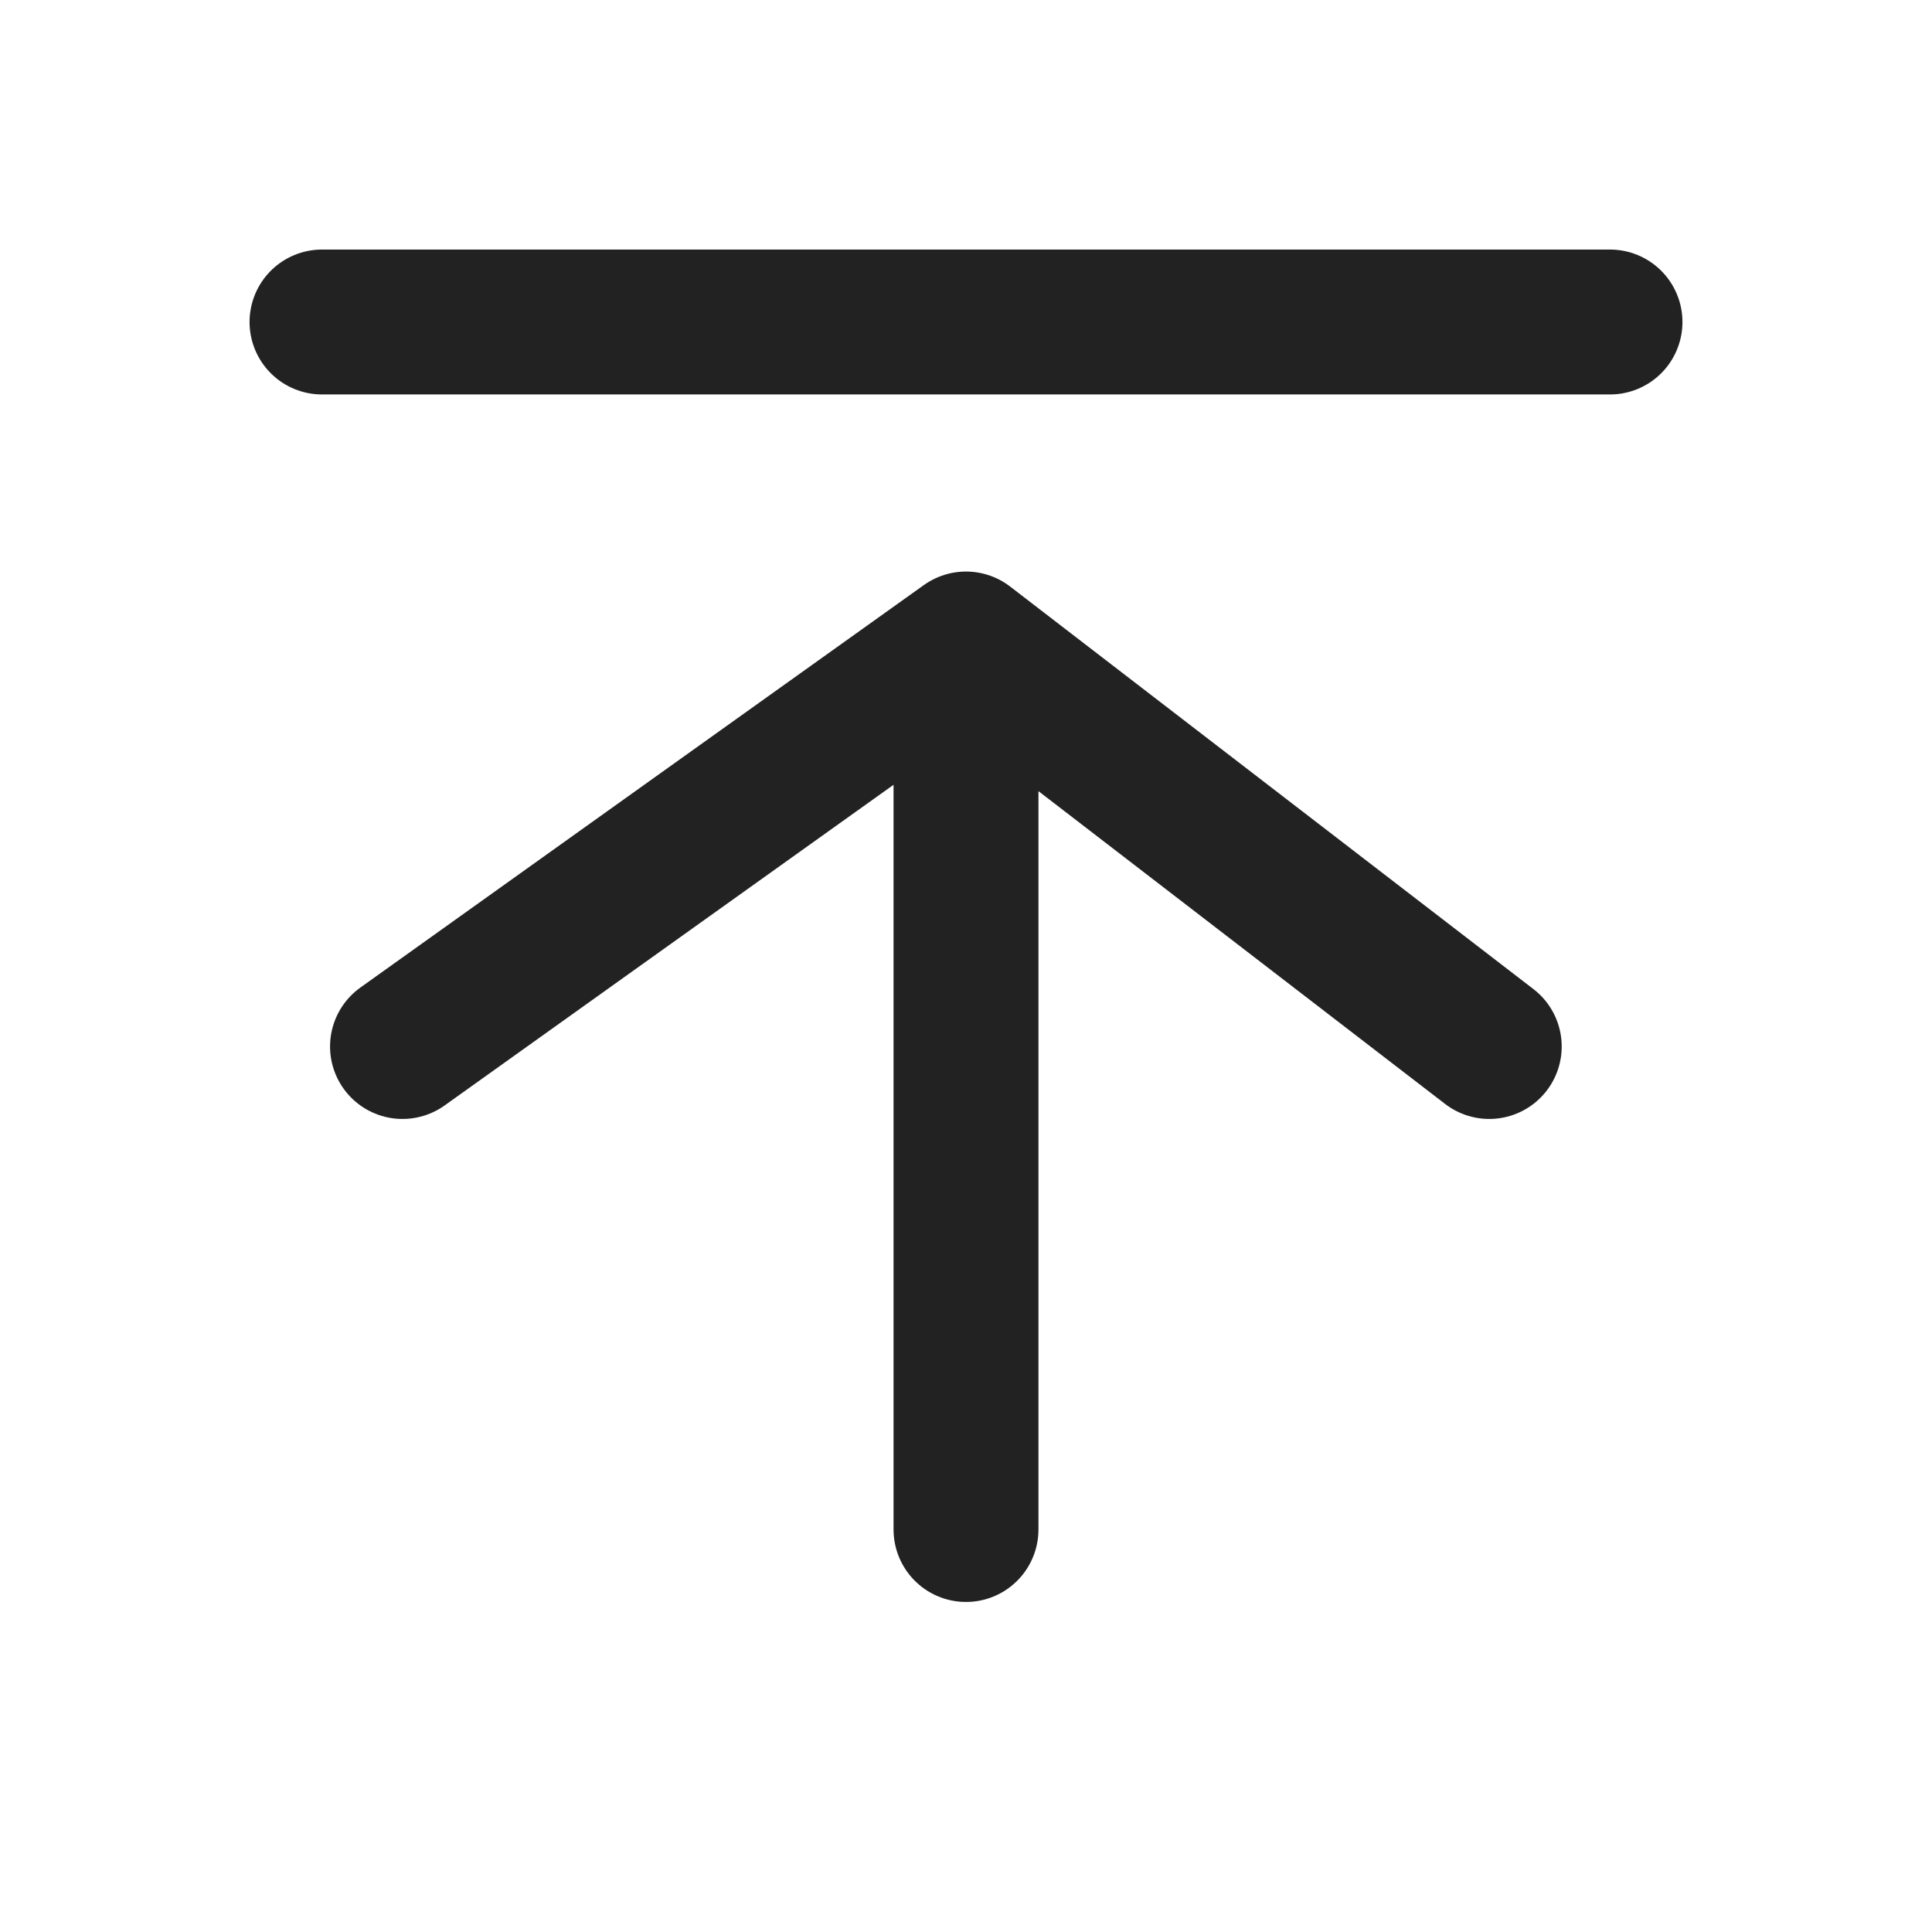
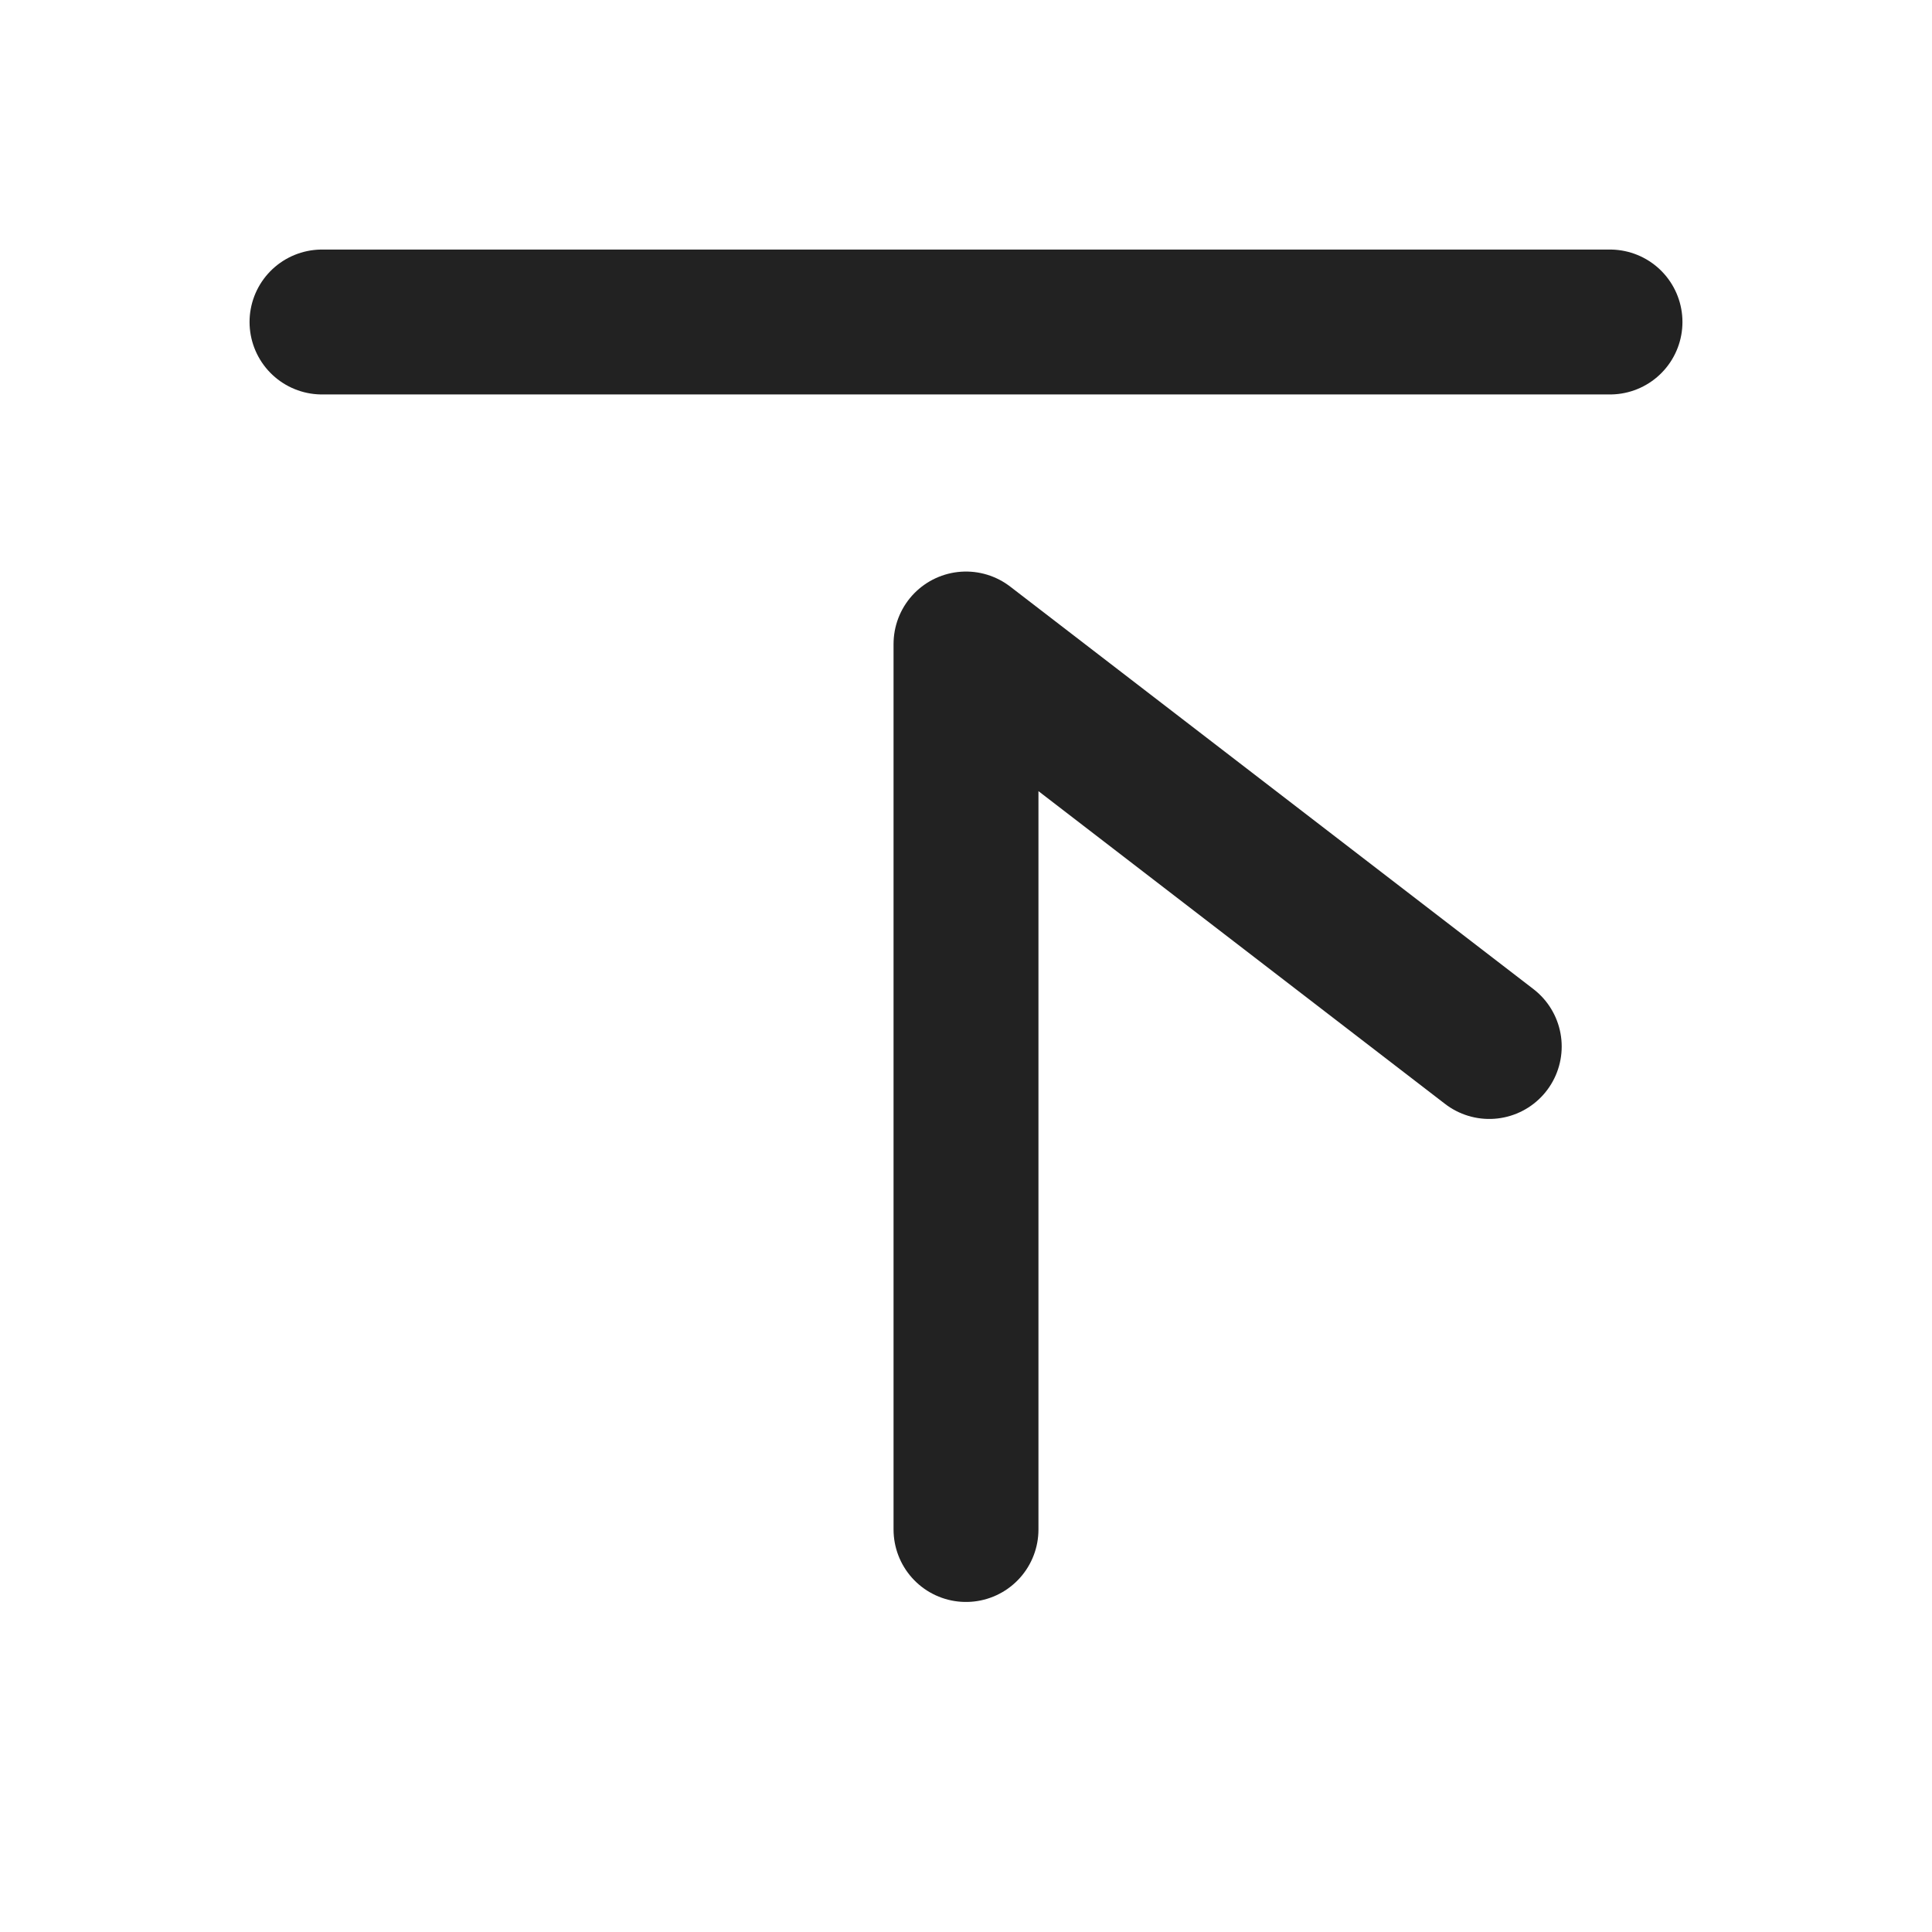
<svg xmlns="http://www.w3.org/2000/svg" width="24" height="24" viewBox="0 0 24 24" fill="none">
-   <path d="M5 13L12 8M12 8L18.5 13M12 8V19M20 4L4 4" stroke="#222222" stroke-width="1.8" stroke-linecap="round" stroke-linejoin="round" />
+   <path d="M5 13M12 8L18.5 13M12 8V19M20 4L4 4" stroke="#222222" stroke-width="1.8" stroke-linecap="round" stroke-linejoin="round" />
</svg>